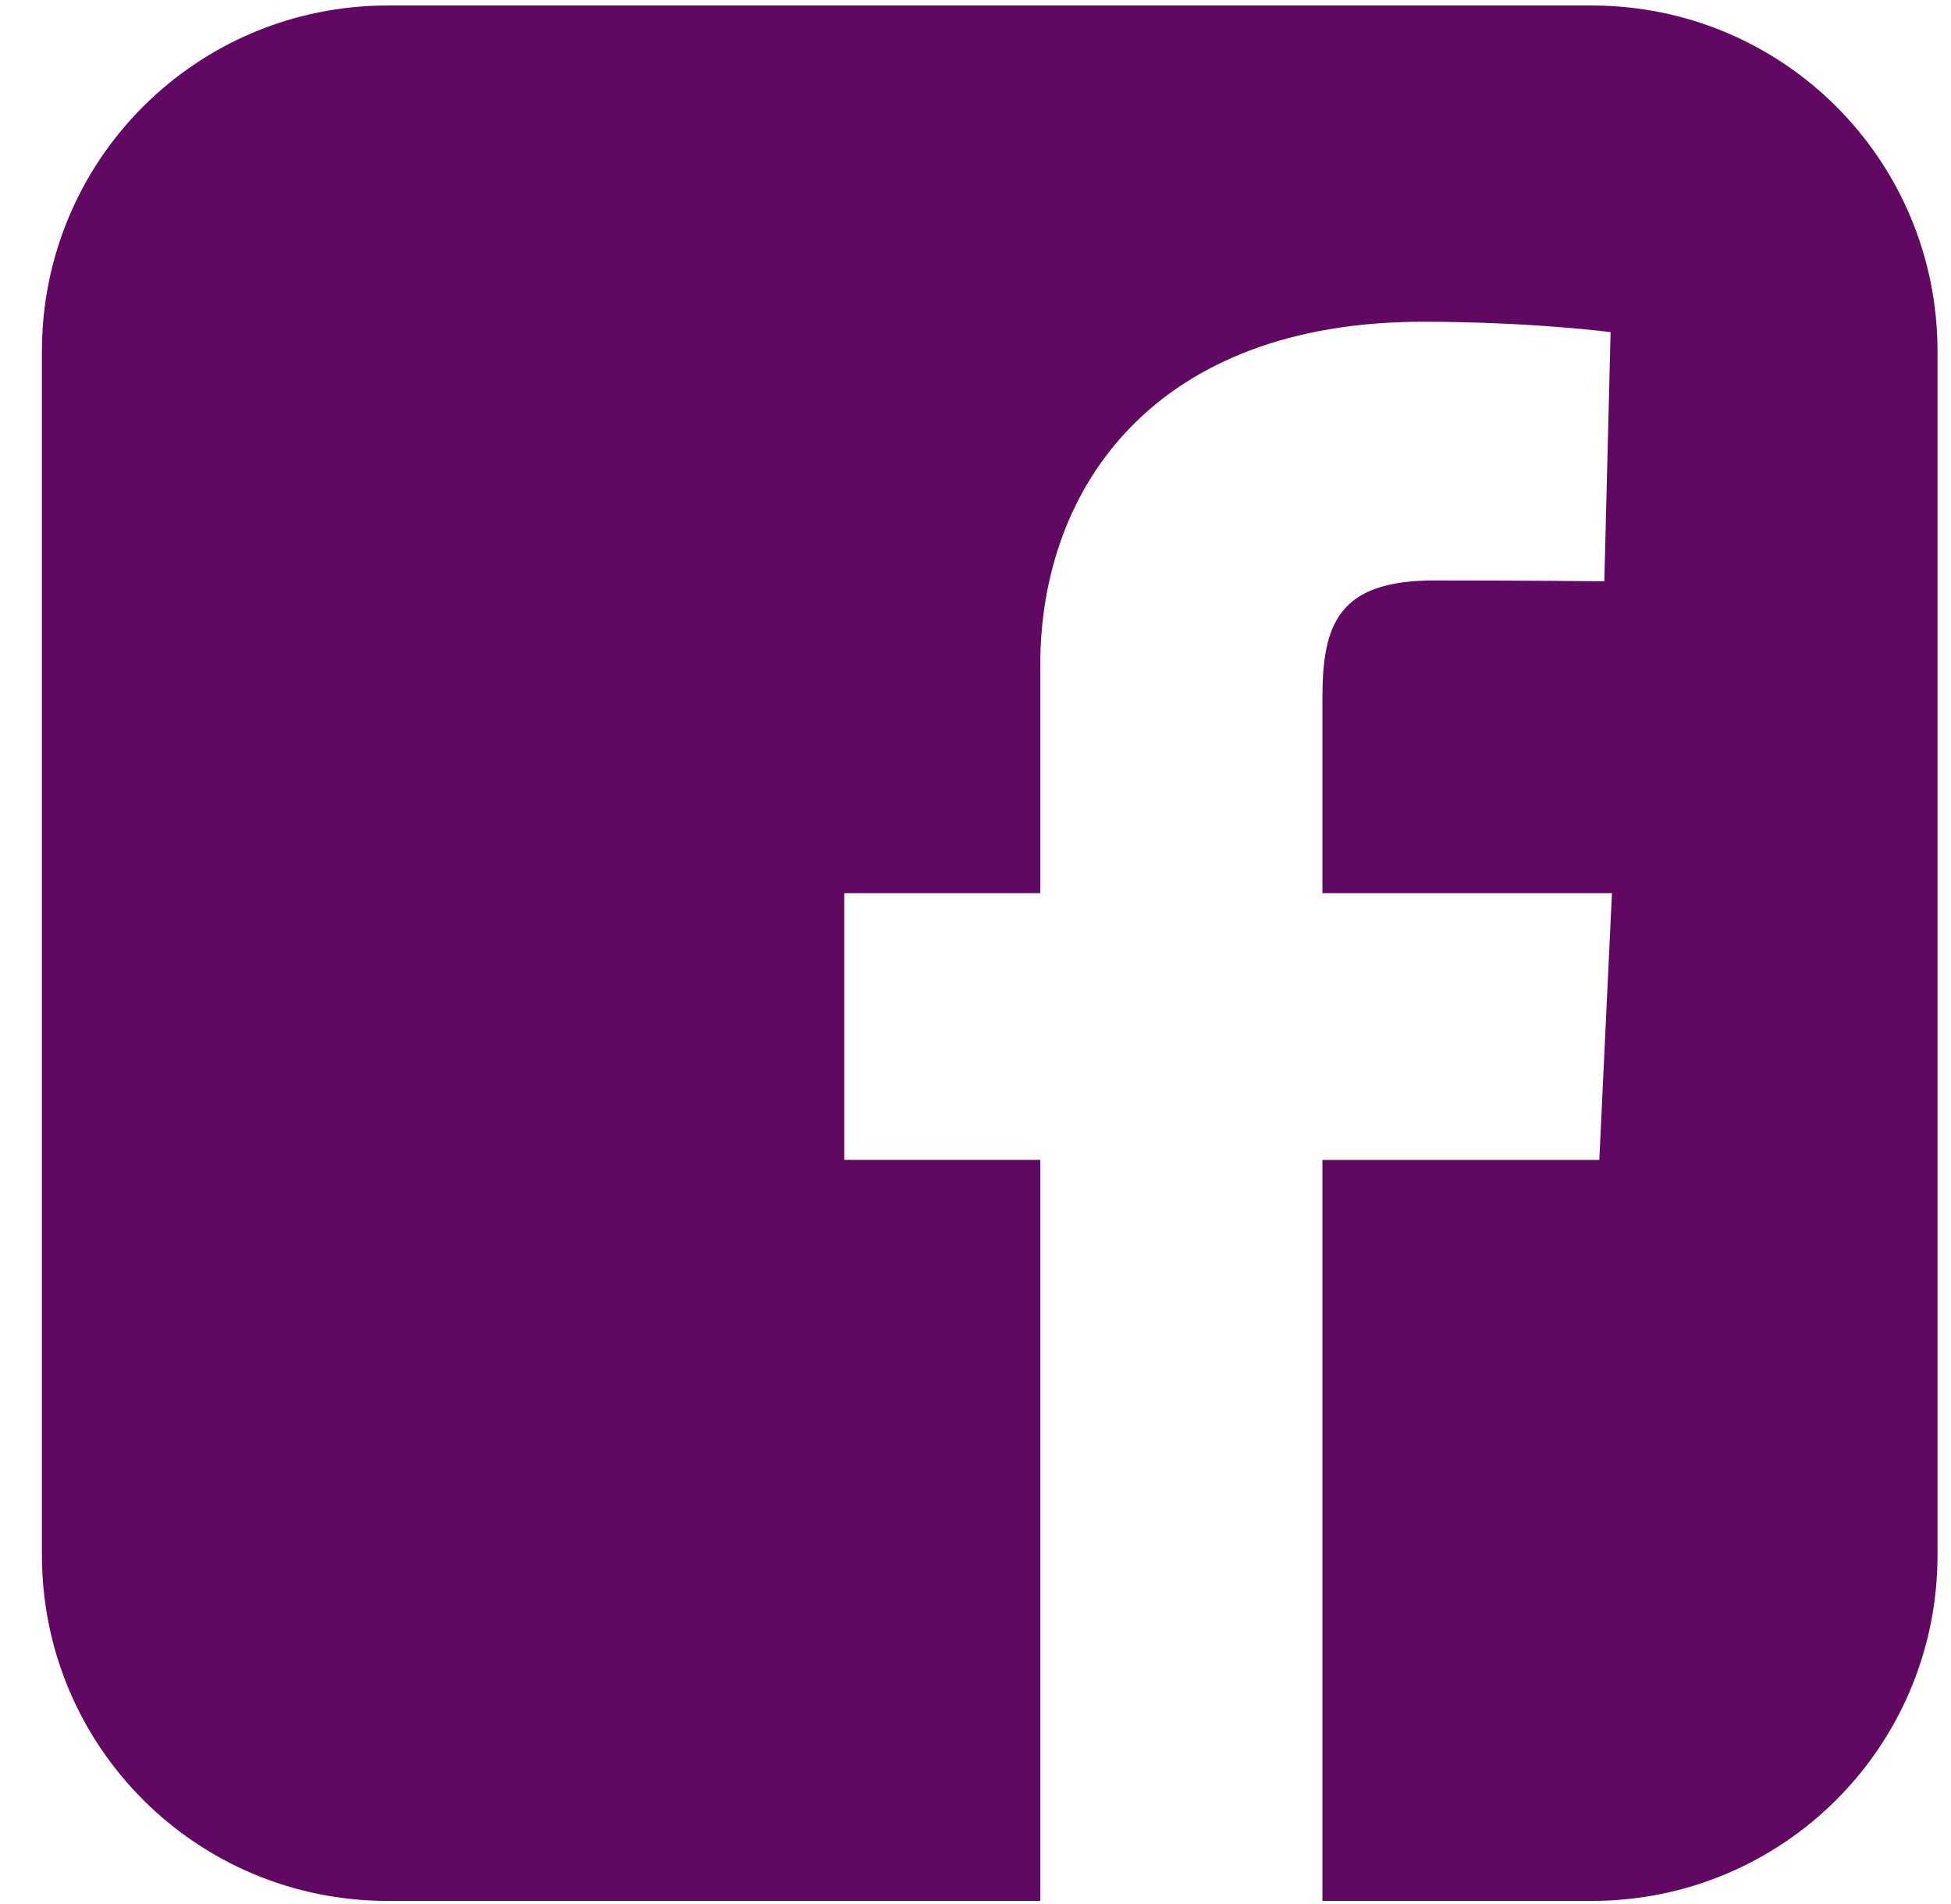
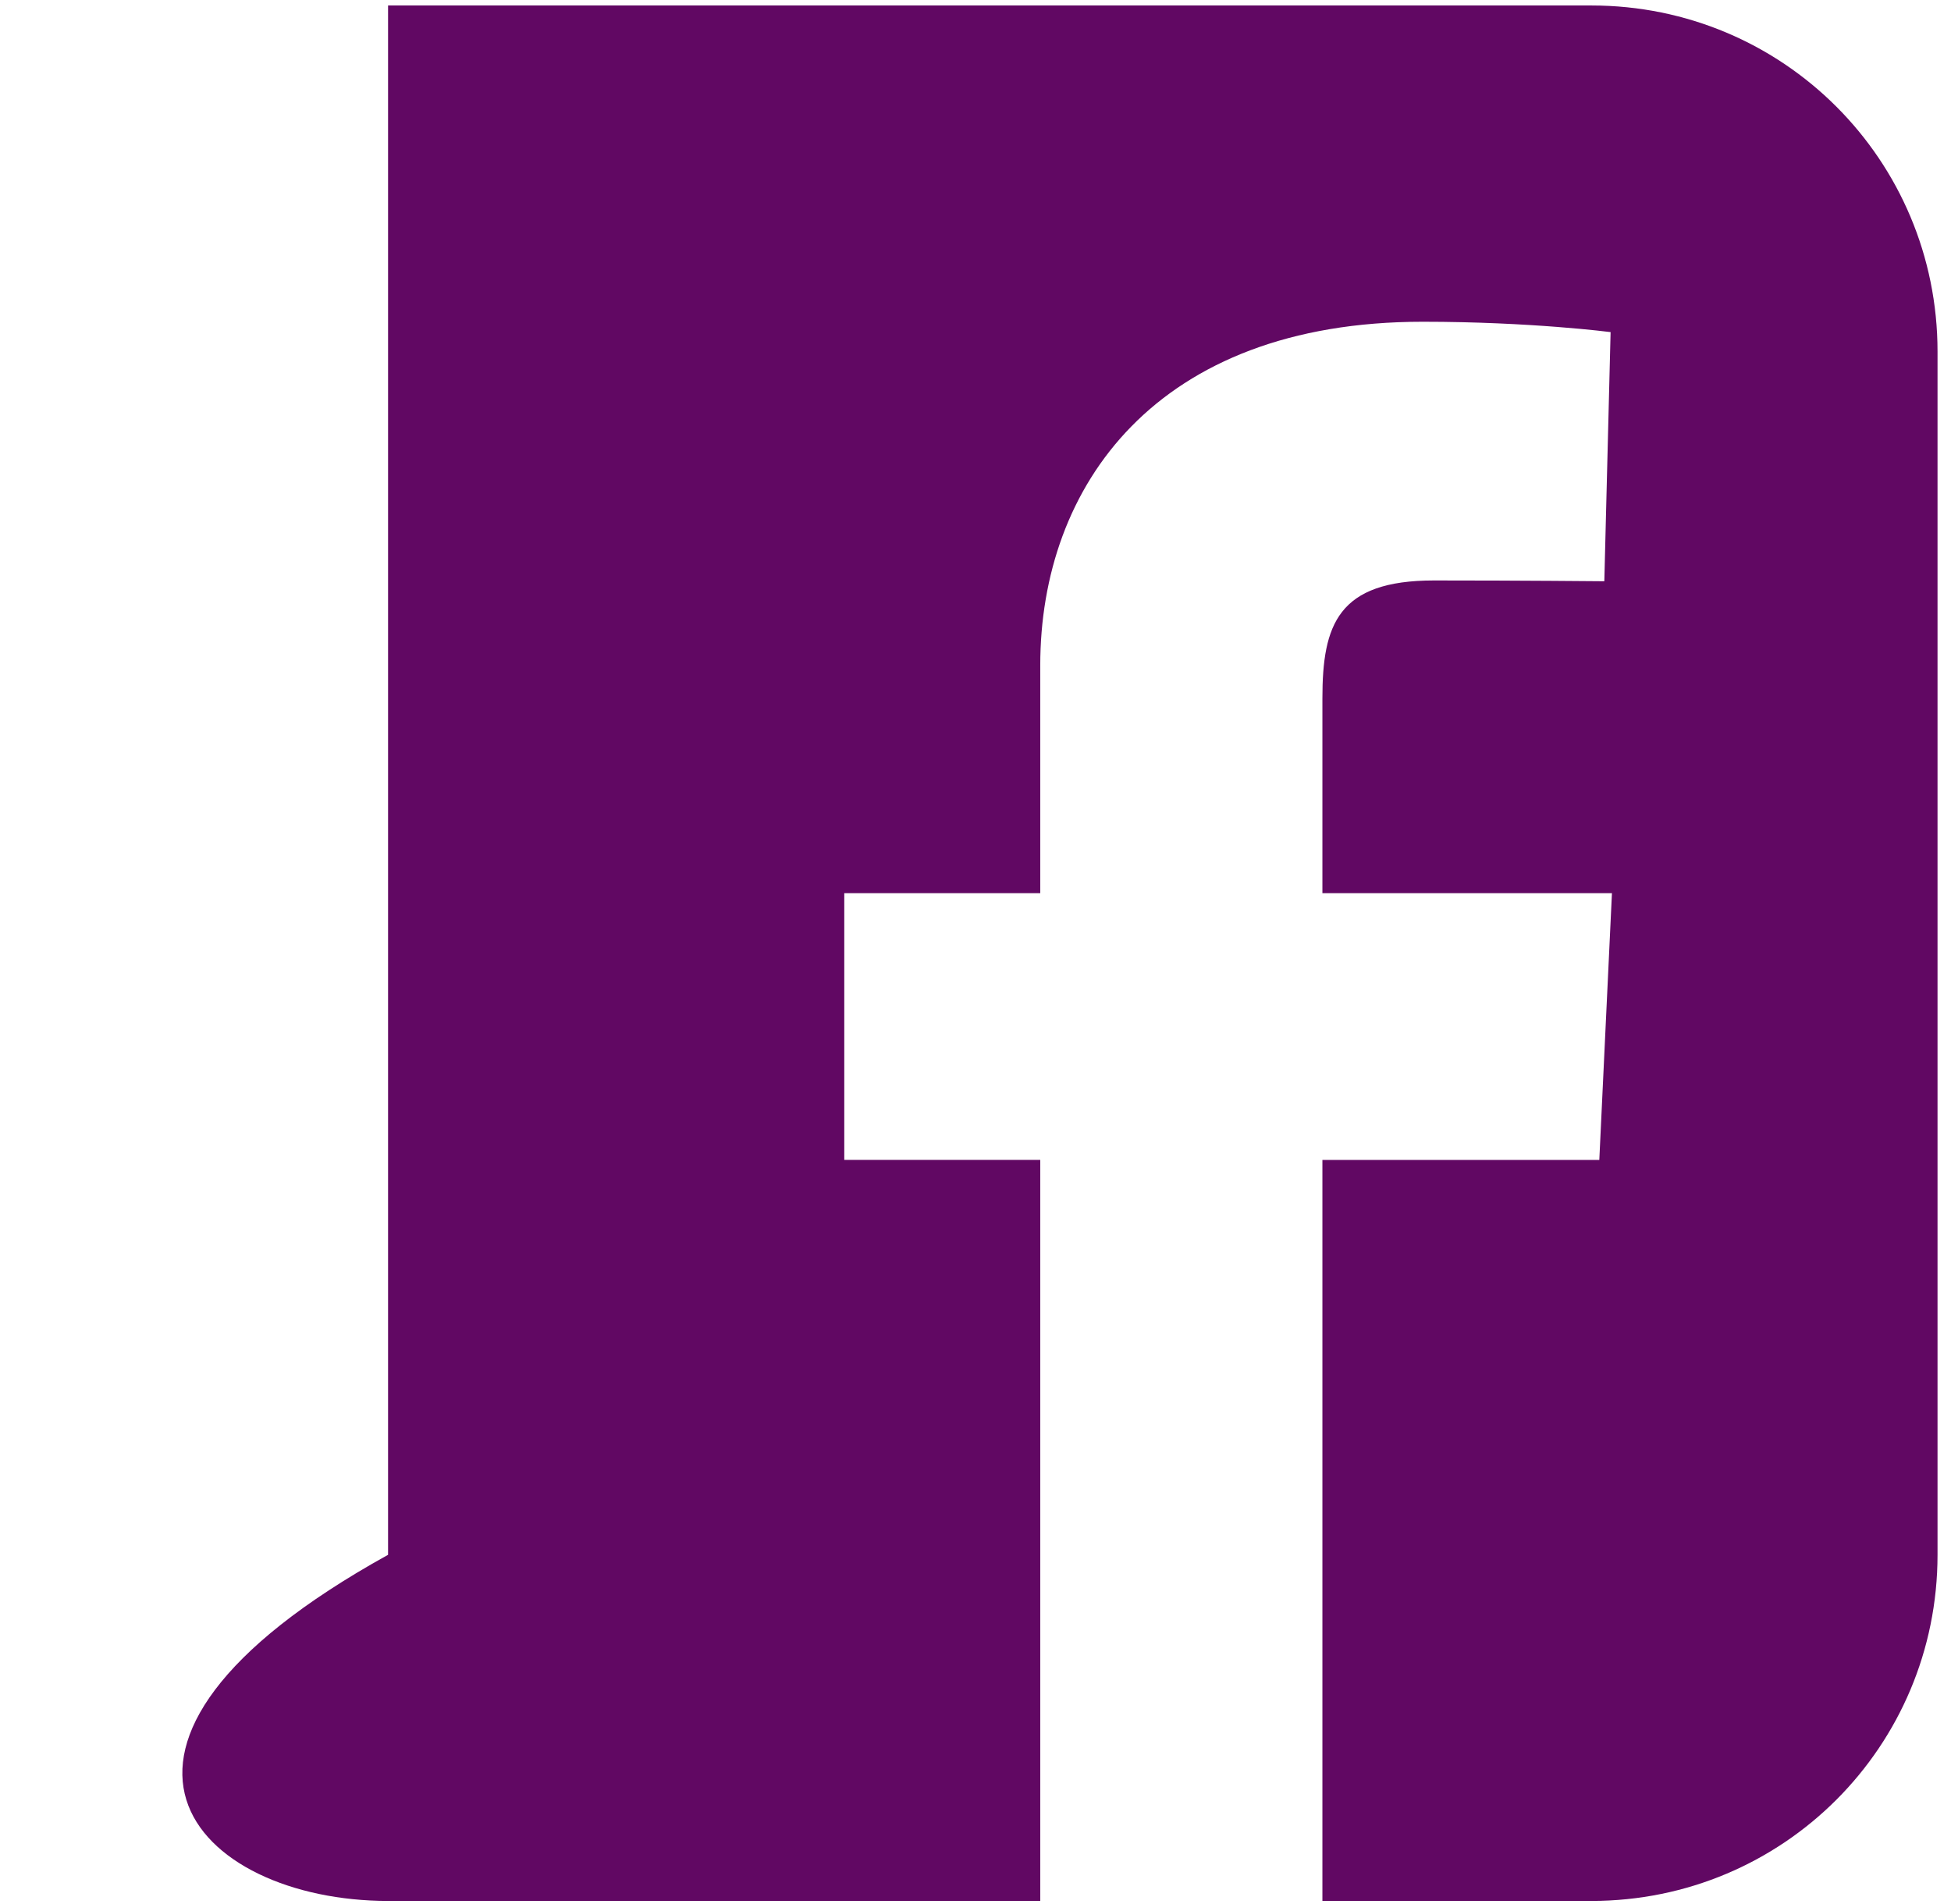
<svg xmlns="http://www.w3.org/2000/svg" width="42" height="41" viewBox="0 0 42 41" fill="none">
-   <path d="M8.354 0.118C4.226 0.118 0.902 3.442 0.902 7.569V33.474C0.902 37.602 4.226 40.926 8.354 40.926H22.394V24.972H18.175V19.229H22.394V14.322C22.394 10.466 24.886 6.927 30.628 6.927C32.953 6.927 34.672 7.15 34.672 7.15L34.537 12.514C34.537 12.514 32.783 12.497 30.87 12.497C28.8 12.497 28.468 13.451 28.468 15.035V19.229H34.701L34.429 24.973H28.468V40.926H34.259C38.386 40.926 41.71 37.602 41.71 33.474V7.569C41.71 3.442 38.386 0.118 34.259 0.118L8.354 0.118Z" fill="#610863" />
+   <path d="M8.354 0.118V33.474C0.902 37.602 4.226 40.926 8.354 40.926H22.394V24.972H18.175V19.229H22.394V14.322C22.394 10.466 24.886 6.927 30.628 6.927C32.953 6.927 34.672 7.15 34.672 7.15L34.537 12.514C34.537 12.514 32.783 12.497 30.87 12.497C28.8 12.497 28.468 13.451 28.468 15.035V19.229H34.701L34.429 24.973H28.468V40.926H34.259C38.386 40.926 41.71 37.602 41.71 33.474V7.569C41.71 3.442 38.386 0.118 34.259 0.118L8.354 0.118Z" fill="#610863" />
</svg>